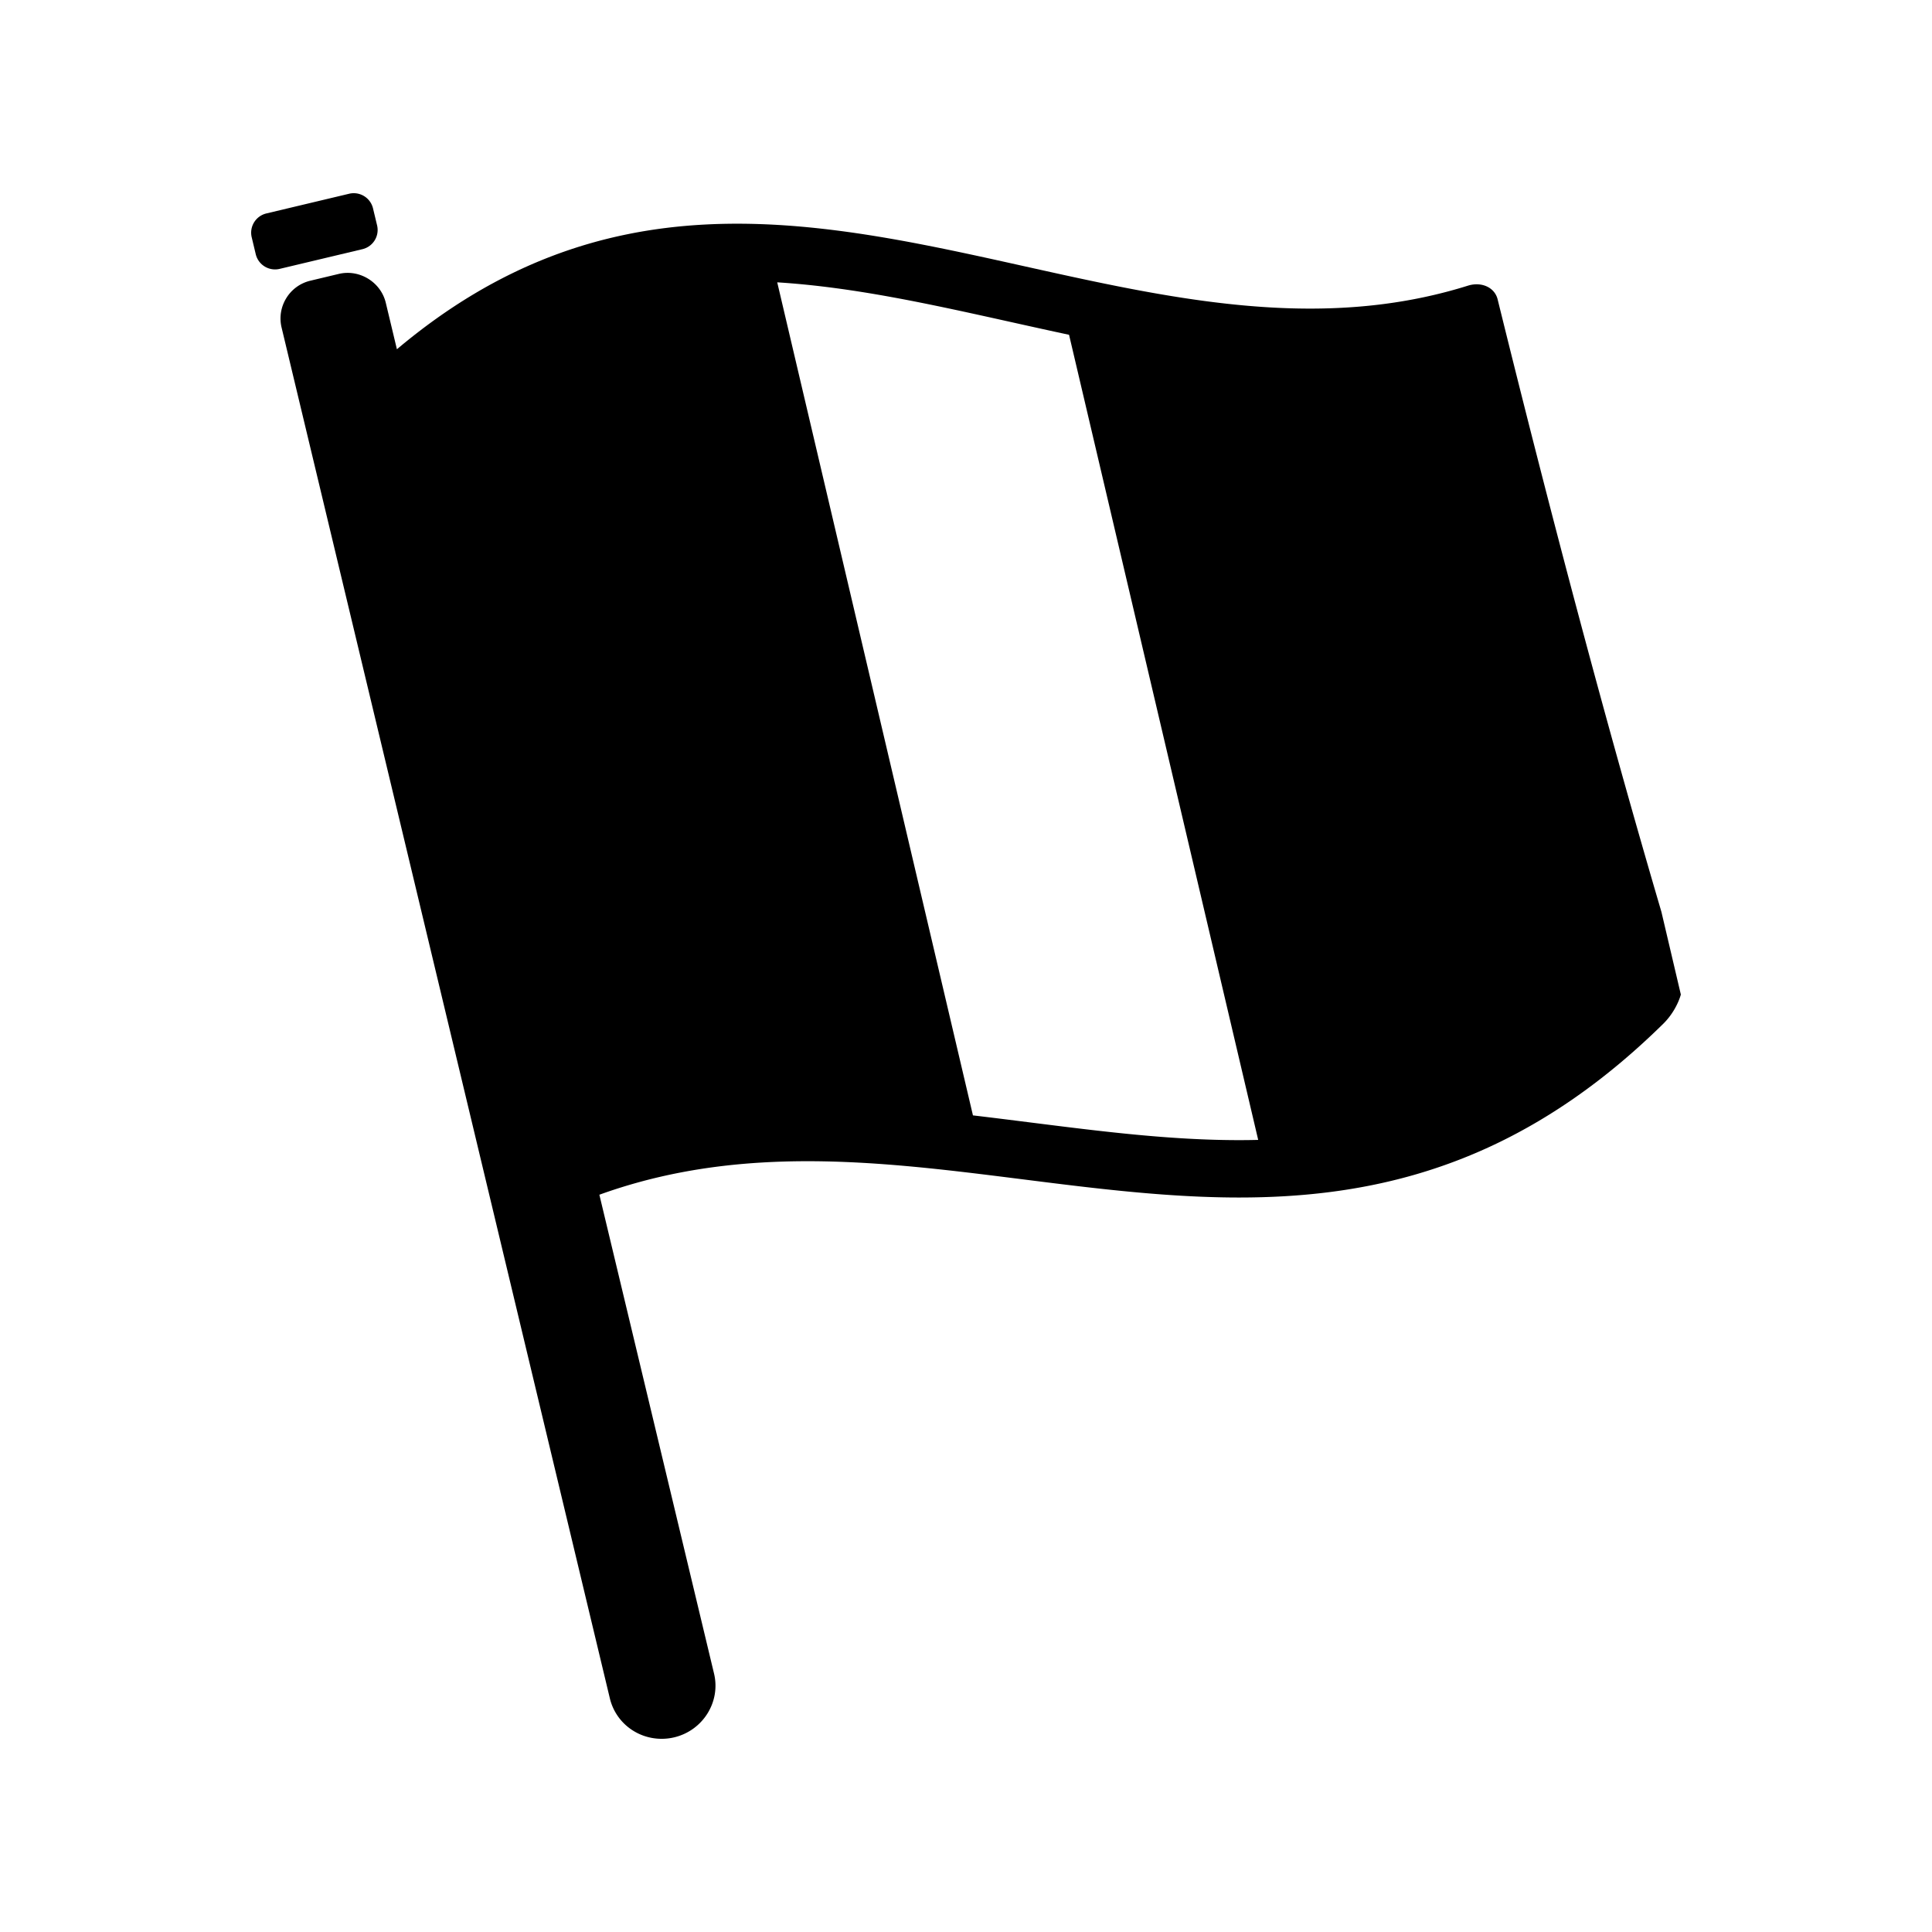
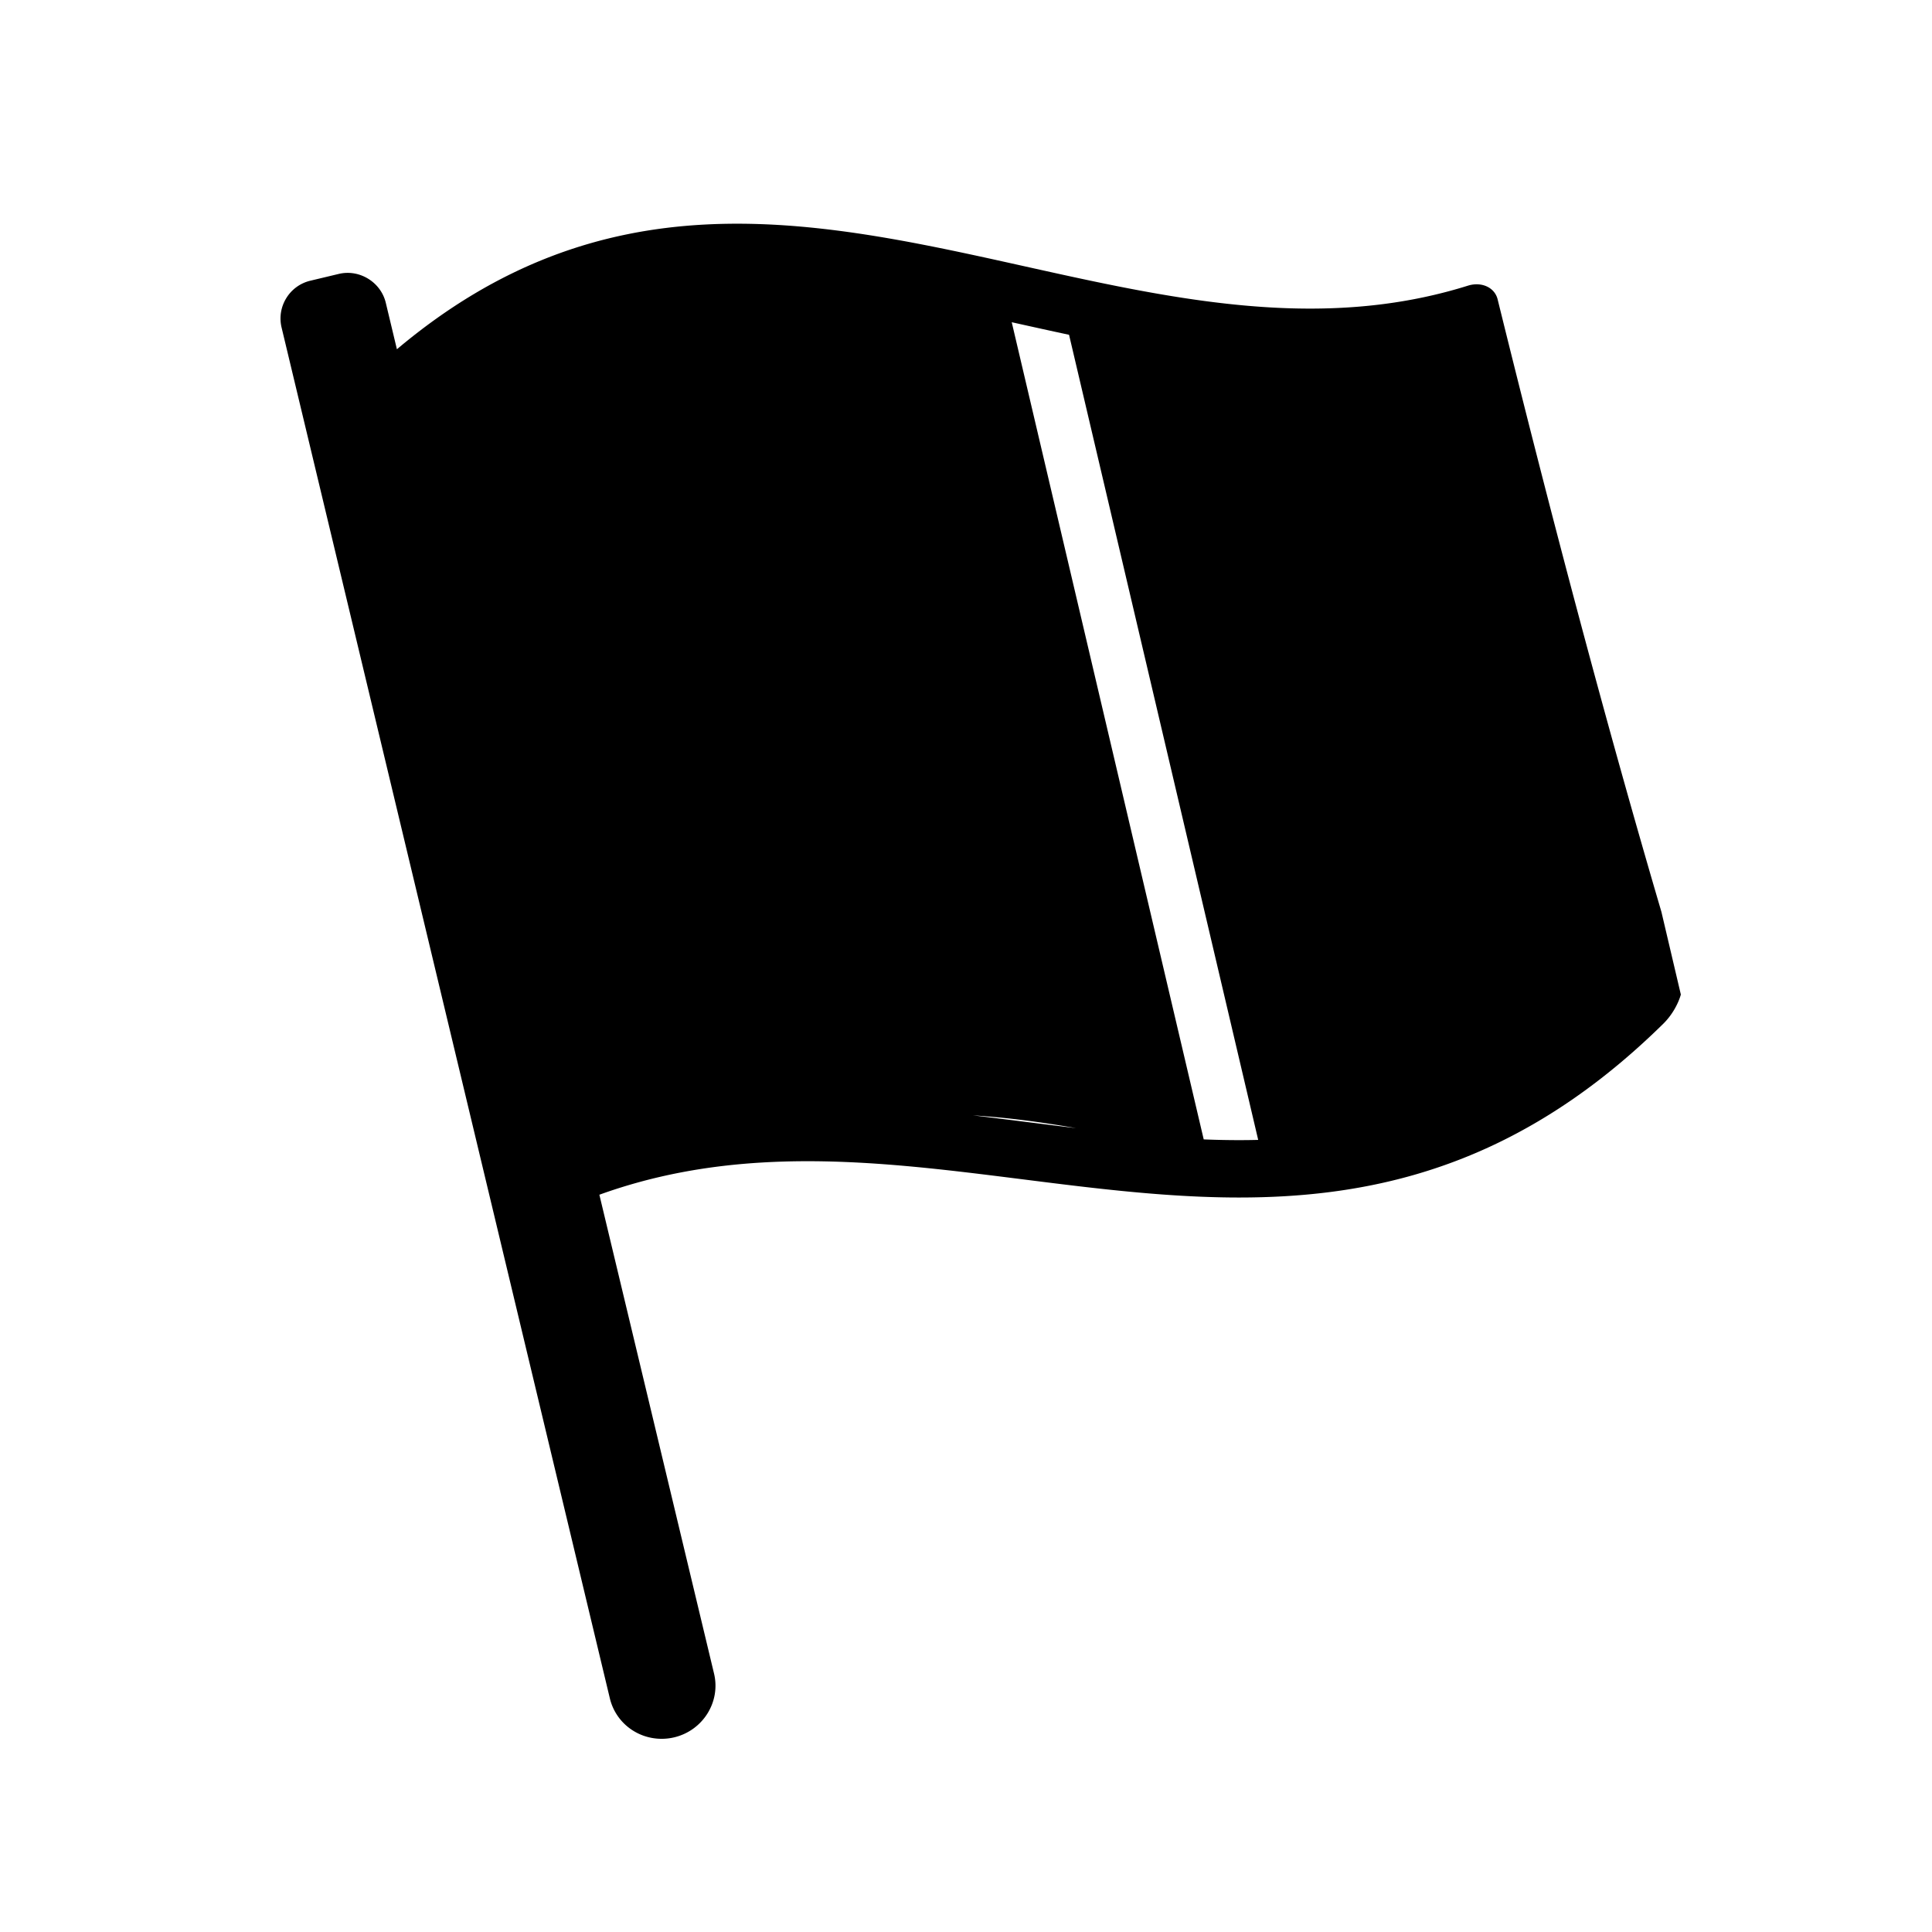
<svg xmlns="http://www.w3.org/2000/svg" data-bbox="26 20 148.001 160.001" width="200" height="200" viewBox="0 0 200 200" data-type="shape">
  <g>
-     <path d="M35.069 28.356l-2.925.699a3.998 3.998 0 00-2.501 1.799 4 4 0 00-.493 3.053l33.982 141.906c.591 2.466 2.798 4.188 5.365 4.188.435 0 .872-.051 1.303-.153 2.972-.711 4.82-3.671 4.117-6.6l-11.87-49.57c11.279-4.072 22.557-3.91 33.836-2.771 10.796 1.093 21.594 3.059 32.389 3.059 3.122 0 6.242-.164 9.363-.561 11.515-1.466 23.031-6.102 34.547-17.427.899-.885 1.537-2.034 1.819-3.022l-2.011-8.559c-5.652-19.221-11.304-40.488-16.956-63.41-.31-1.249-1.681-1.846-3.061-1.419-12.124 3.802-24.247 2.459-36.371.046-13.097-2.609-26.195-6.456-39.294-6.456-1.122 0-2.245.028-3.368.088-10.618.564-21.234 3.964-31.852 12.909l-1.152-4.813c-.509-2.129-2.715-3.5-4.867-2.986zm69.665 5c1.947.432 3.936.875 5.934 1.301l19.58 83.345c-.648.016-1.307.024-1.978.024-7.102 0-14.185-.893-21.685-1.839-1.926-.243-3.889-.49-5.866-.723l-20.26-86.236c7.897.489 15.888 2.265 24.275 4.128z" />
-     <path d="M26.477 26.322a2.054 2.054 0 002.473 1.512l8.567-2.039a2.044 2.044 0 001.519-2.466l-.421-1.756a2.051 2.051 0 00-2.472-1.517l-8.567 2.039a2.047 2.047 0 00-1.52 2.466l.421 1.761z" />
+     <path d="M35.069 28.356l-2.925.699a3.998 3.998 0 00-2.501 1.799 4 4 0 00-.493 3.053l33.982 141.906c.591 2.466 2.798 4.188 5.365 4.188.435 0 .872-.051 1.303-.153 2.972-.711 4.82-3.671 4.117-6.6l-11.87-49.57c11.279-4.072 22.557-3.91 33.836-2.771 10.796 1.093 21.594 3.059 32.389 3.059 3.122 0 6.242-.164 9.363-.561 11.515-1.466 23.031-6.102 34.547-17.427.899-.885 1.537-2.034 1.819-3.022l-2.011-8.559c-5.652-19.221-11.304-40.488-16.956-63.41-.31-1.249-1.681-1.846-3.061-1.419-12.124 3.802-24.247 2.459-36.371.046-13.097-2.609-26.195-6.456-39.294-6.456-1.122 0-2.245.028-3.368.088-10.618.564-21.234 3.964-31.852 12.909l-1.152-4.813c-.509-2.129-2.715-3.5-4.867-2.986zm69.665 5c1.947.432 3.936.875 5.934 1.301l19.58 83.345c-.648.016-1.307.024-1.978.024-7.102 0-14.185-.893-21.685-1.839-1.926-.243-3.889-.49-5.866-.723c7.897.489 15.888 2.265 24.275 4.128z" />
  </g>
</svg>